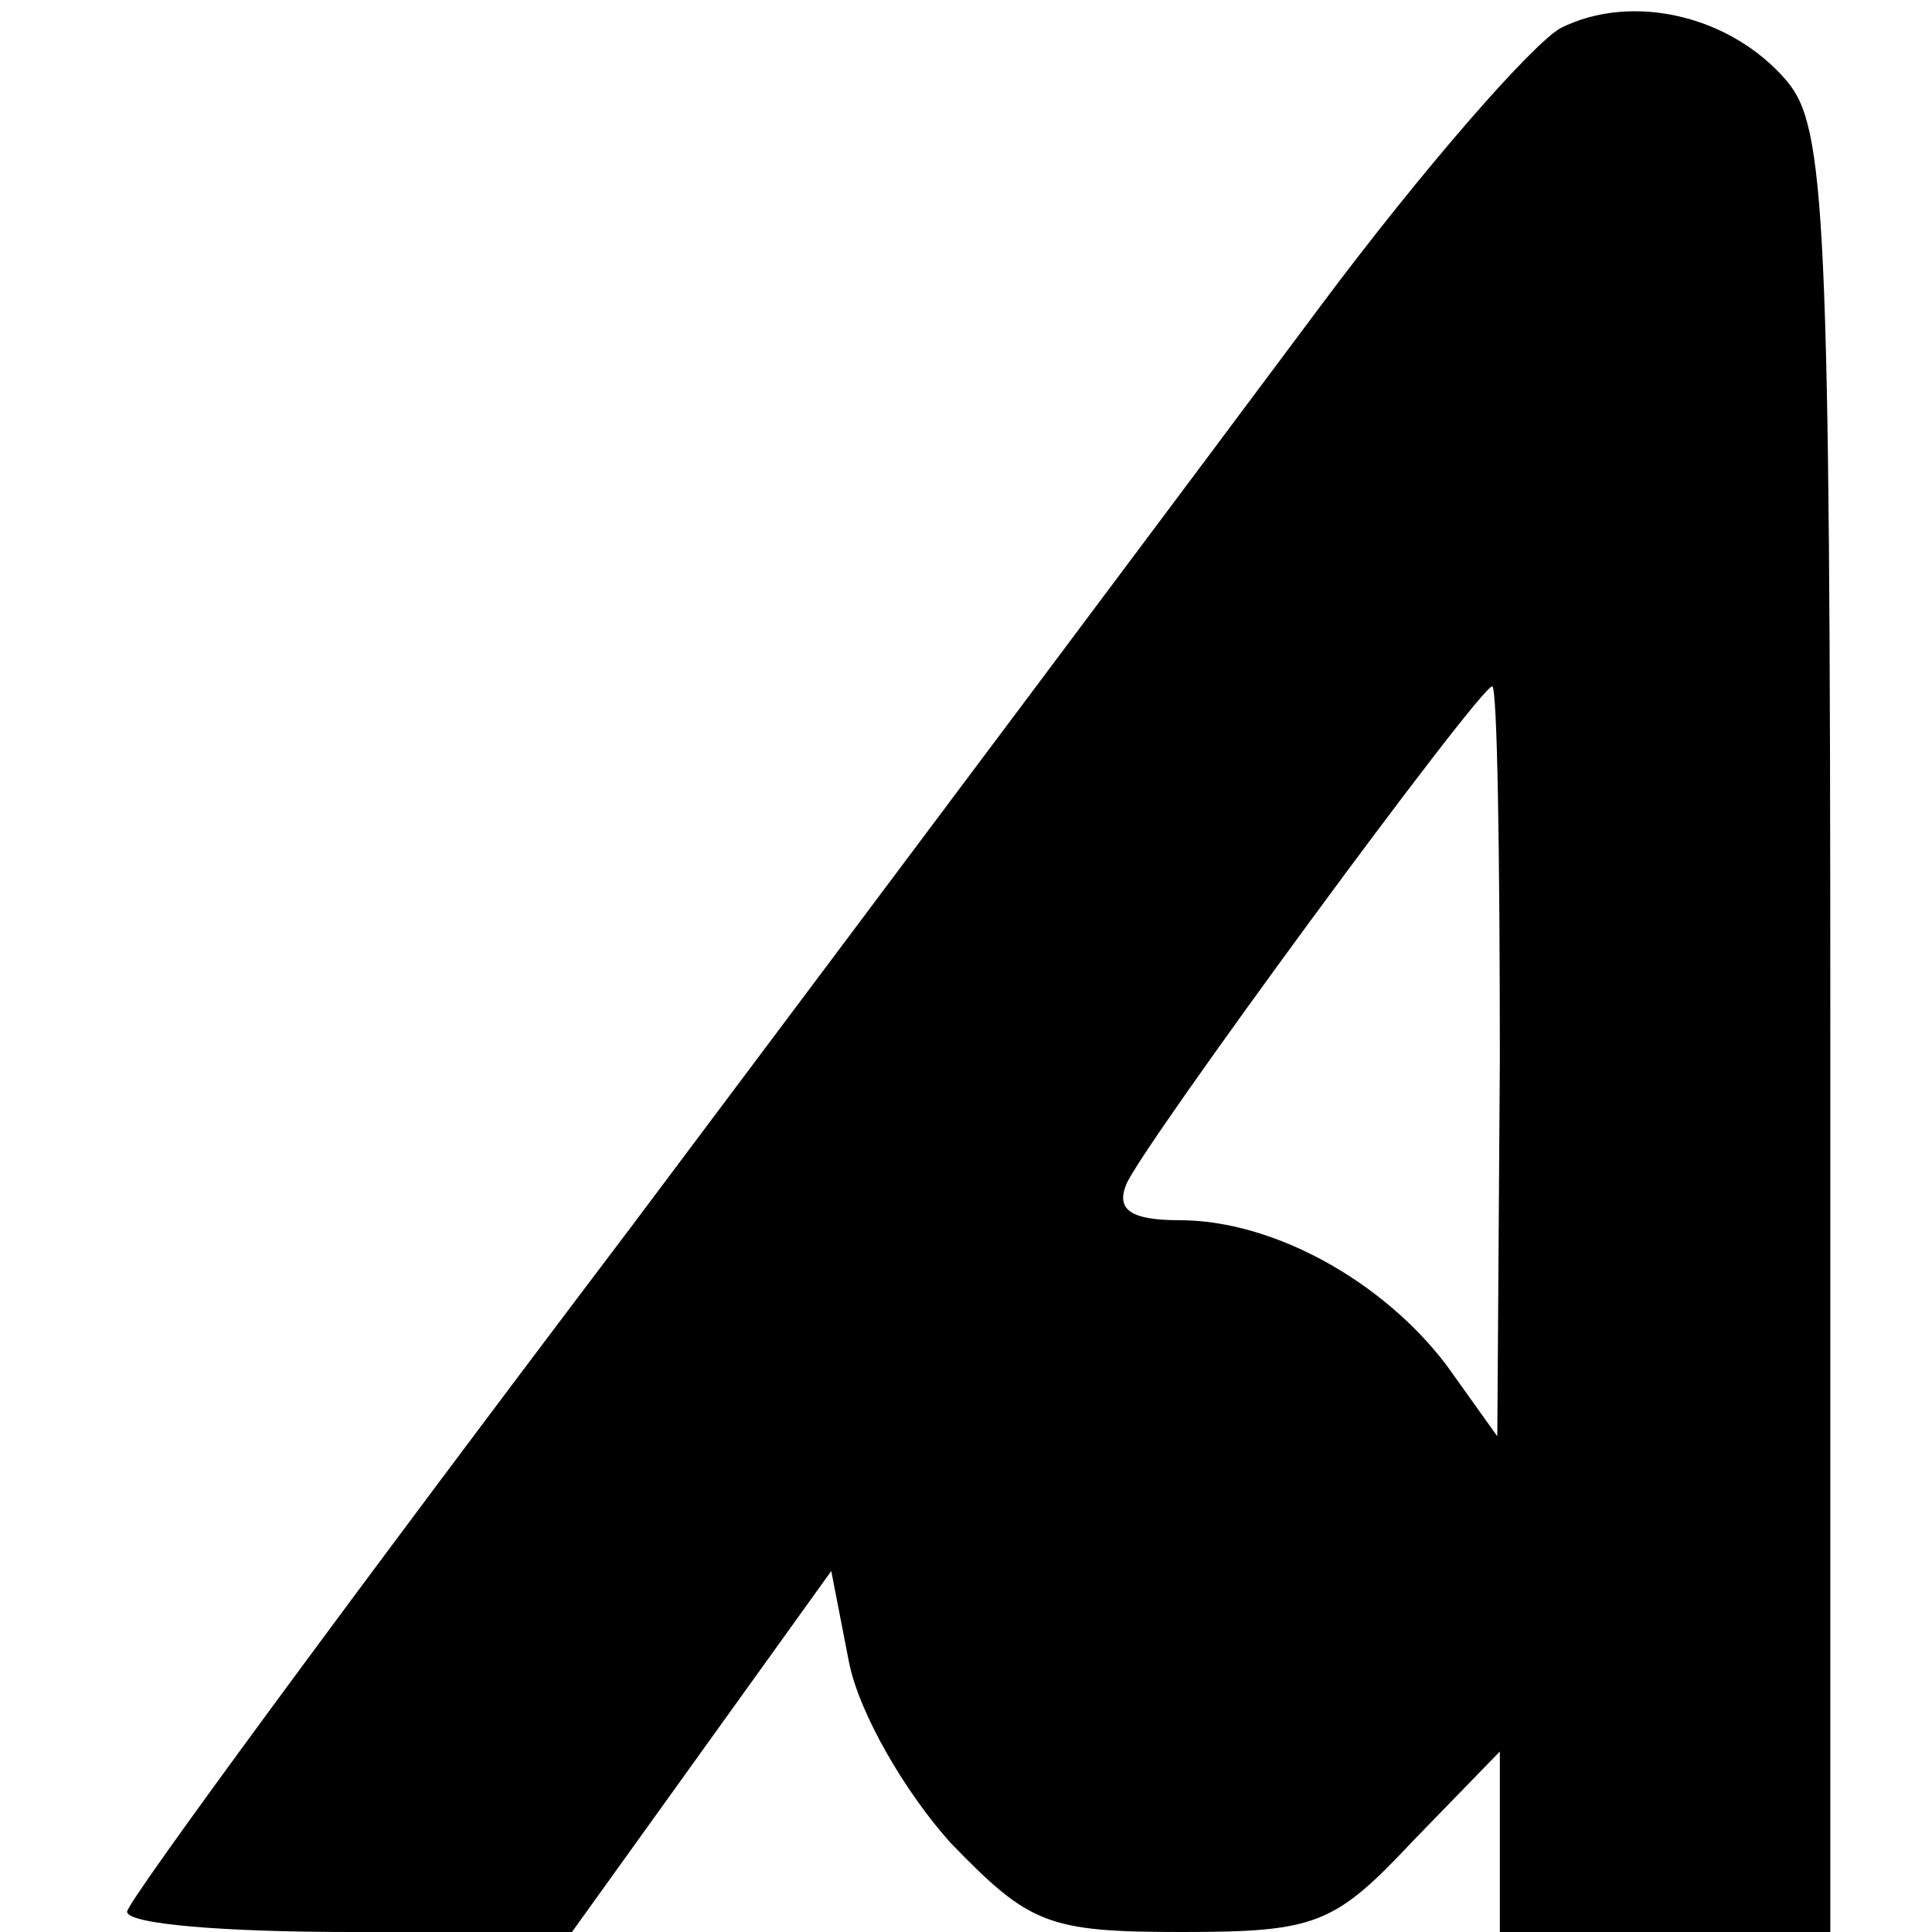
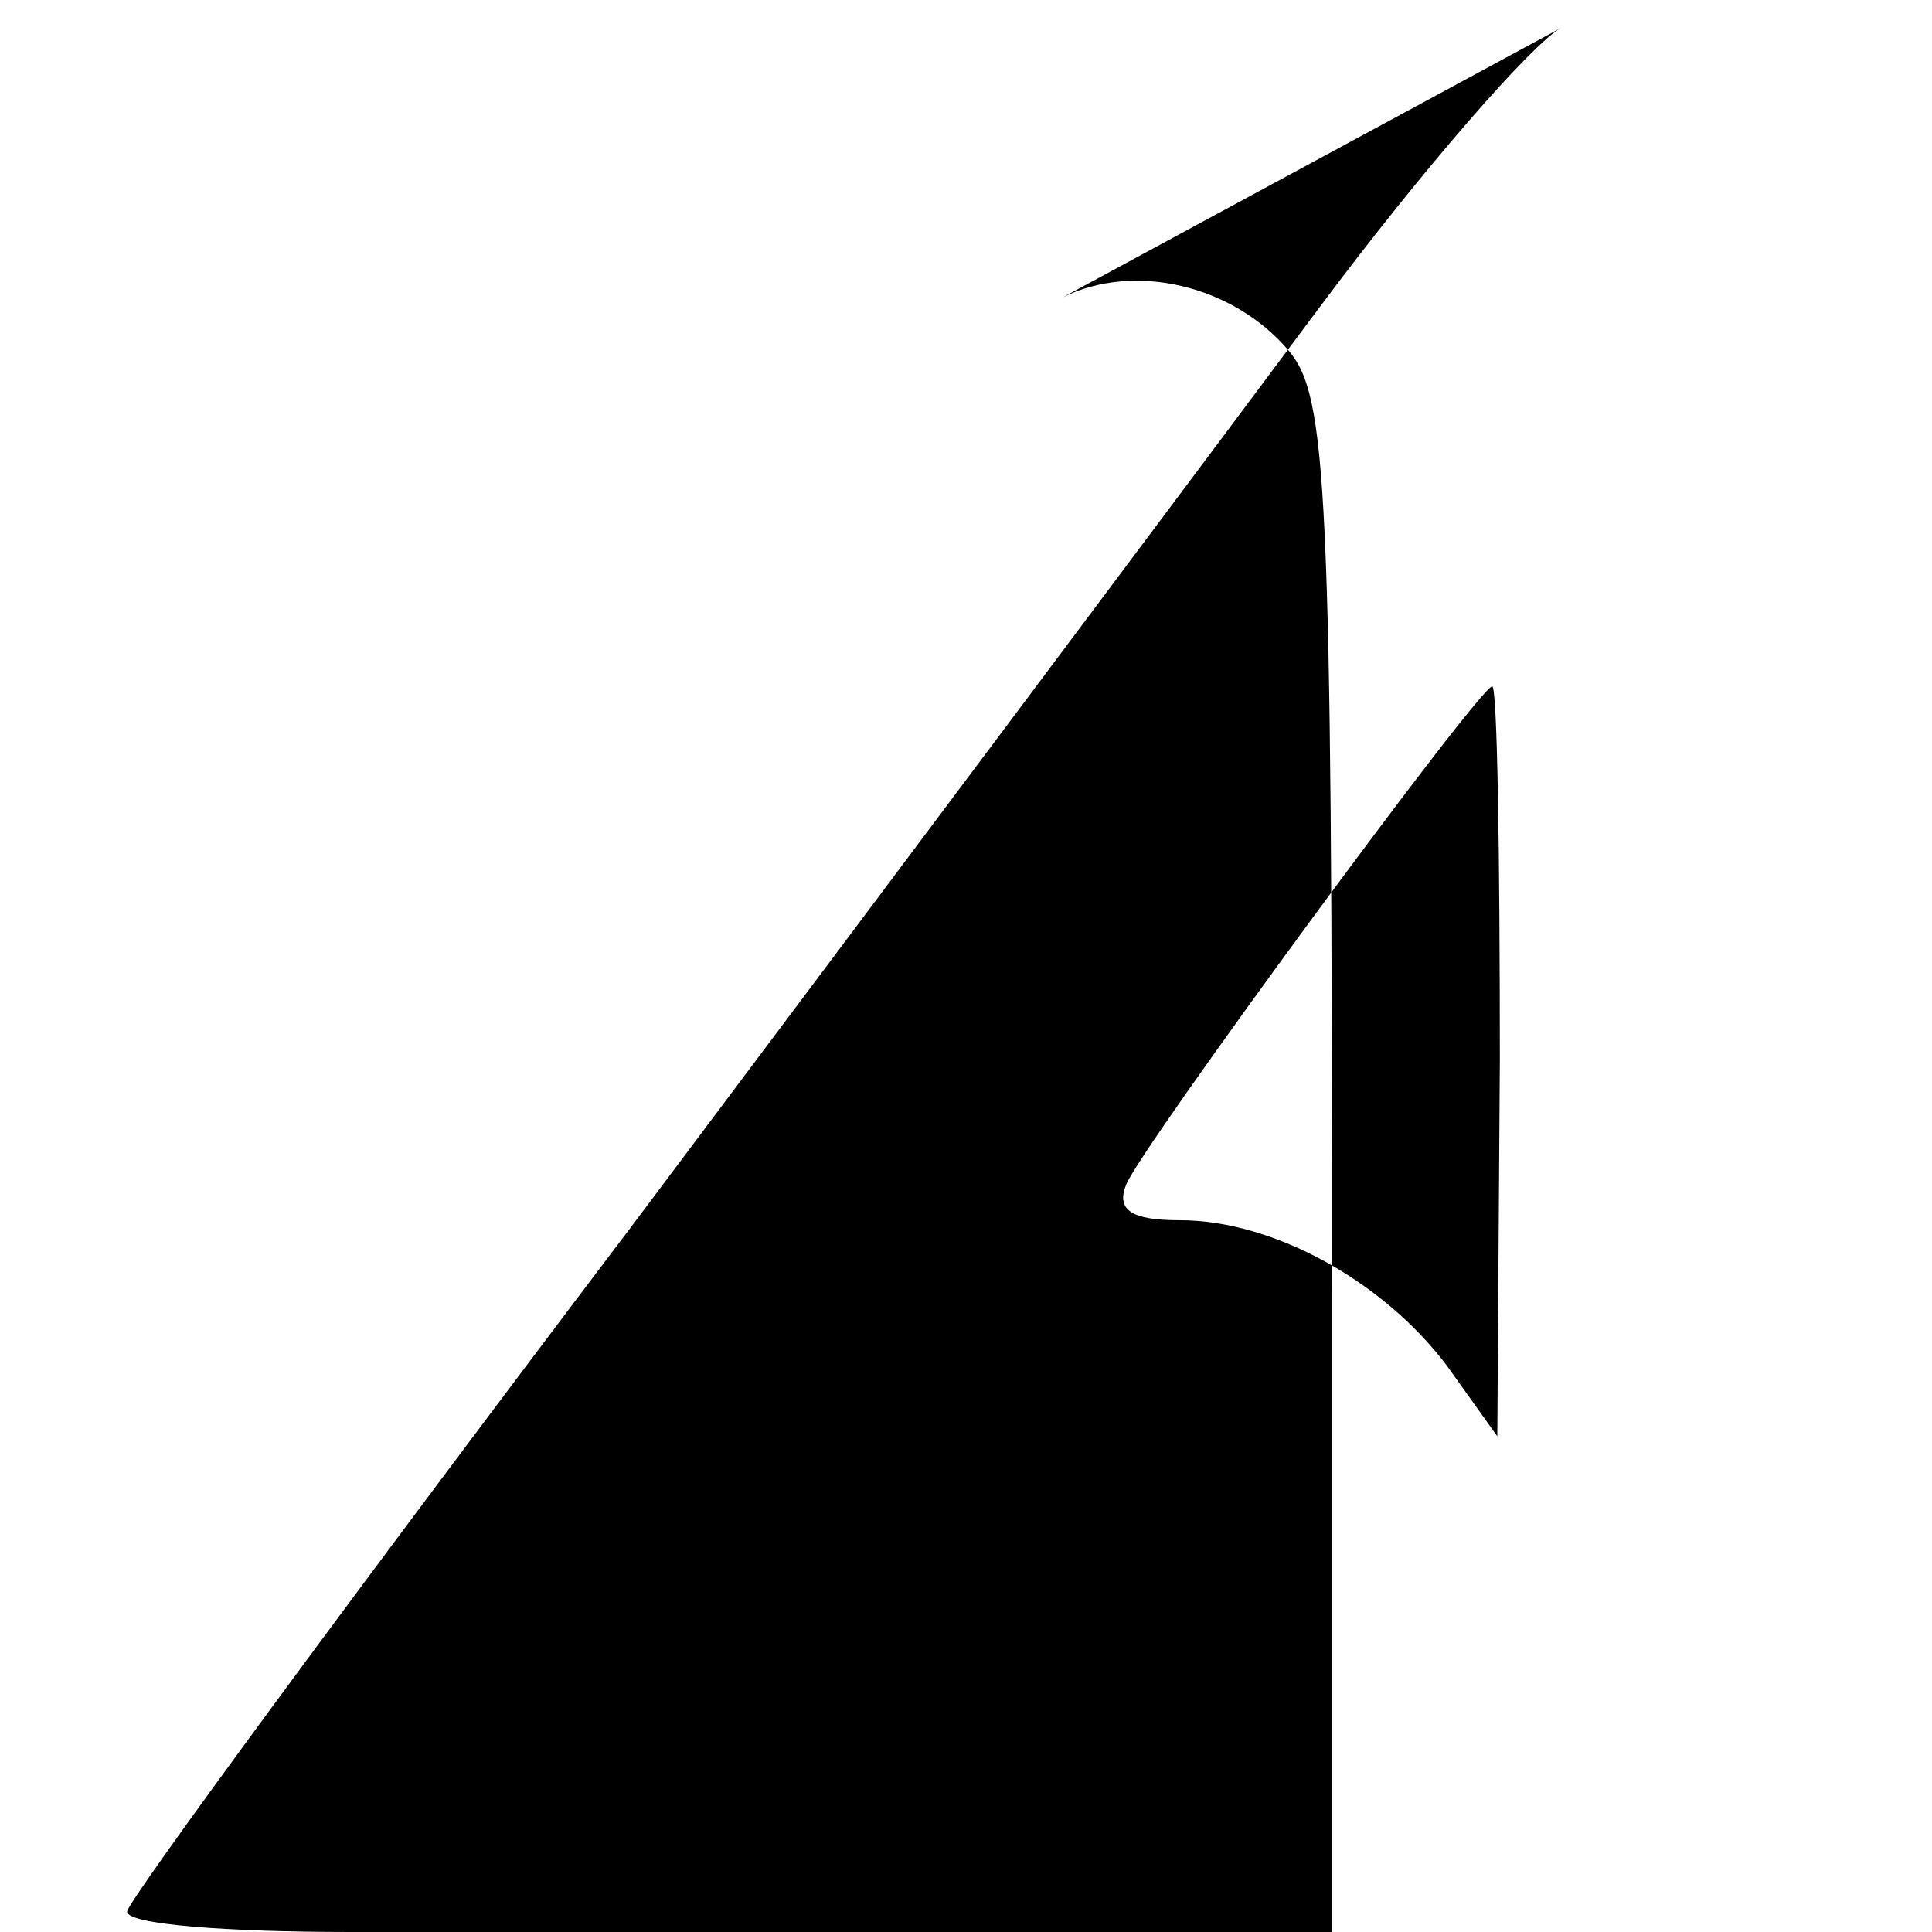
<svg xmlns="http://www.w3.org/2000/svg" version="1.0" width="76pt" height="76pt" viewBox="0 0 76 76" preserveAspectRatio="xMidYMid meet">
  <g transform="translate(0,76) scale(0.1,-0.1)" fill="#000000" stroke="none">
-     <path d="M614 749 c-11 -6 -54 -55 -95 -110 -41 -55 -163 -218 -271 -362 -109 -144 -198 -265 -198 -269 0 -5 39 -8 88 -8 l87 0 51 71 51 71 7 -36 c4 -20 22 -51 40 -71 31 -32 38 -35 91 -35 53 0 60 3 91 36 l34 35 0 -35 0 -36 65 0 65 0 0 354 c0 322 -2 356 -17 374 -22 26 -61 35 -89 21z m-24 -406 l-1 -148 -20 28 c-25 33 -68 57 -105 57 -19 0 -25 4 -21 14 6 15 139 196 144 196 2 0 3 -66 3 -147z" />
+     <path d="M614 749 c-11 -6 -54 -55 -95 -110 -41 -55 -163 -218 -271 -362 -109 -144 -198 -265 -198 -269 0 -5 39 -8 88 -8 c4 -20 22 -51 40 -71 31 -32 38 -35 91 -35 53 0 60 3 91 36 l34 35 0 -35 0 -36 65 0 65 0 0 354 c0 322 -2 356 -17 374 -22 26 -61 35 -89 21z m-24 -406 l-1 -148 -20 28 c-25 33 -68 57 -105 57 -19 0 -25 4 -21 14 6 15 139 196 144 196 2 0 3 -66 3 -147z" />
  </g>
</svg>